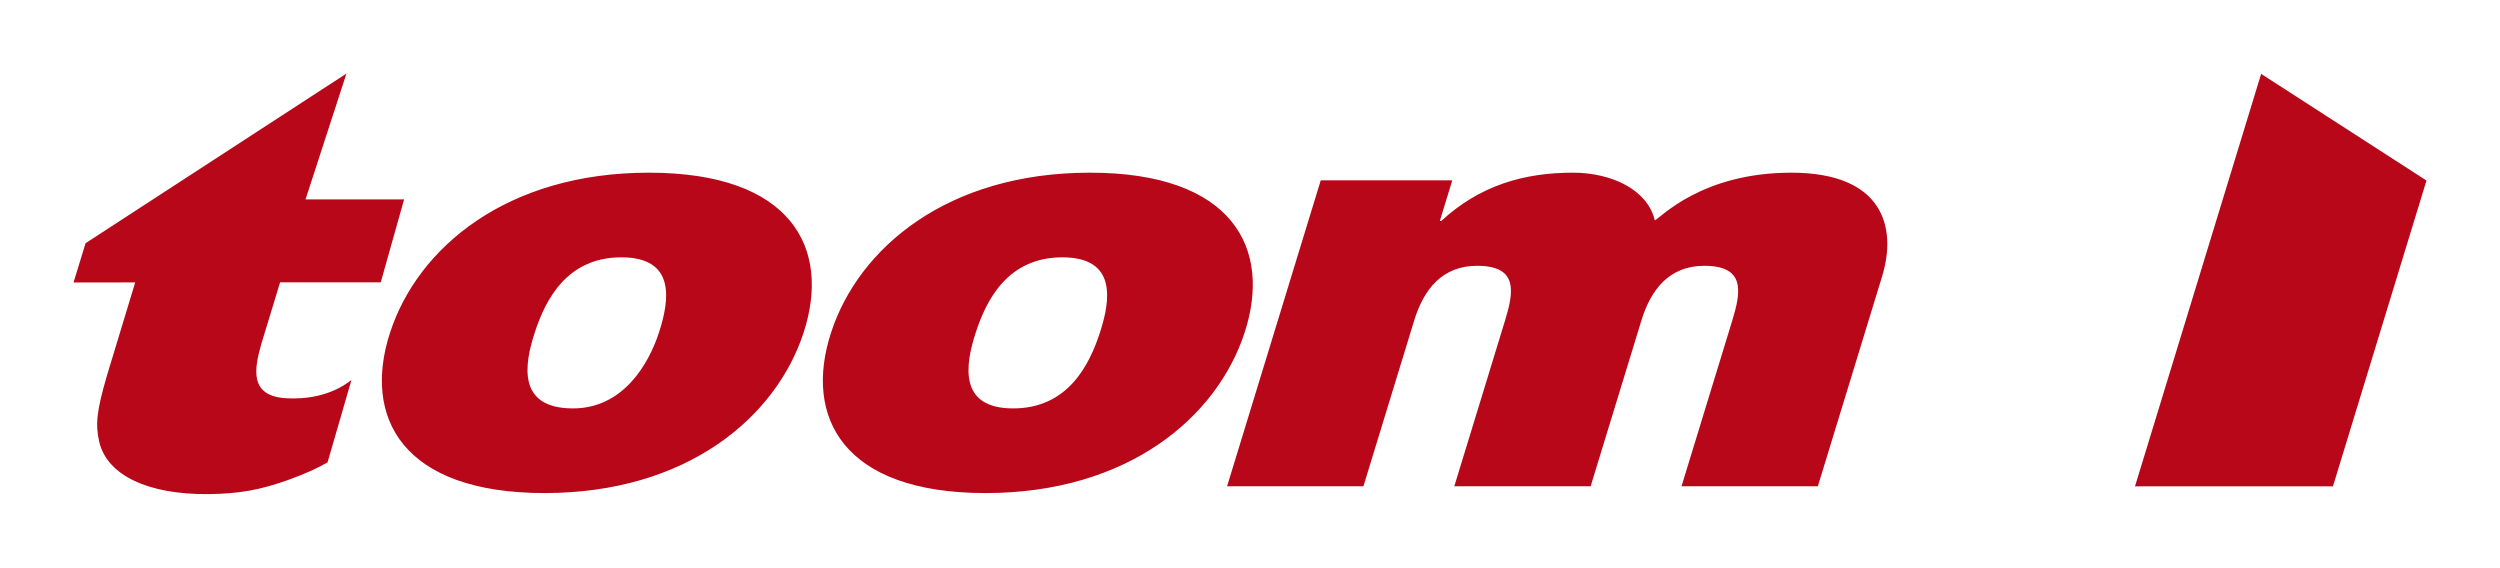
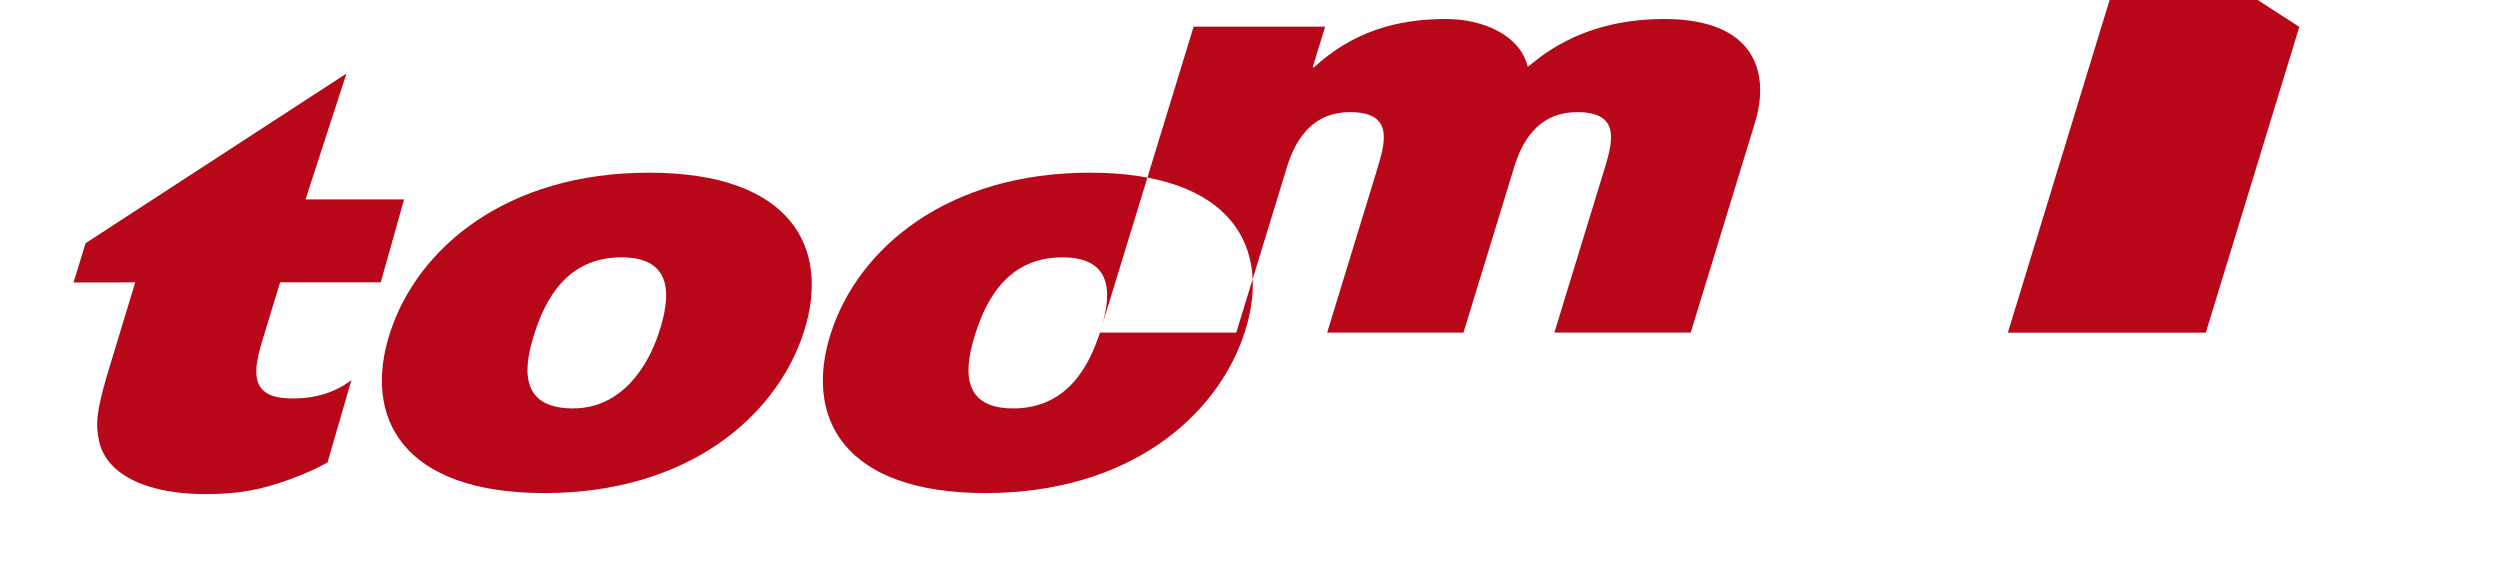
<svg xmlns="http://www.w3.org/2000/svg" height="136.772" width="602.362">
  <g fill-rule="evenodd" transform="translate(-48.819 -463.976)">
-     <path d="m127.739 575.386c-3.128 1.745-5.169 2.611-9.085 4.088-7.026 2.548-12.165 3.475-19.57 3.553-14.653.151-24.431-4.553-26.342-12.544-.97-4.213-.664-7.42 1.851-16.038l6.803-22.421-14.861.016 2.904-9.466 62.854-40.877-9.856 30.326 23.746.001-5.625 19.978-24.254-.002-4.547 14.927c-1.593 5.747-3.07 12.515 6.107 13.012 4.152.226 10.415-.321 15.631-4.398zm114.709-31.277c6.647-20.399-2.942-38.528-37.27-38.528-34.33 0-55.729 18.129-62.374 38.528-6.645 20.396 2.894 38.668 37.225 38.668 34.328 0 55.775-18.272 62.419-38.668zm-34.859 0c-2.537 7.789-8.804 18.387-20.915 18.272-13.204-.124-11.551-10.483-9.013-18.272 2.539-7.792 7.67-18.131 20.873-18.131 13.203 0 11.593 10.34 9.055 18.131zm141.115 0c6.645-20.399-2.943-38.528-37.271-38.528-34.33 0-55.728 18.129-62.374 38.528-6.645 20.396 2.894 38.668 37.224 38.668 34.328 0 55.776-18.272 62.42-38.668zm-34.86 0c-2.538 7.789-7.712 18.272-20.915 18.272-13.203 0-11.55-10.483-9.013-18.272 2.539-7.792 7.67-18.131 20.872-18.131 13.204 0 11.594 10.34 9.056 18.131zm30.633 37.026h32.85l12.221-39.908c2.348-7.67 6.863-13.207 15.156-13.207 9.957 0 8.871 6.248 6.74 13.207l-12.219 39.908h32.848l12.22-39.908c2.348-7.67 6.866-13.207 15.159-13.207 9.954 0 8.872 6.248 6.741 13.207l-12.22 39.908h32.848l15.48-50.56c3.652-11.929.187-24.994-21.876-24.994-21.401 0-31.299 10.652-32.886 11.503-1.72-7.385-10.413-11.503-19.704-11.503-11.946 0-22.524 3.124-31.768 11.645h-.332l3.001-9.799h-31.689zm249.153-99.361 39.834 25.7-22.533 73.678h-47.695z" fill="#b80718" />
-     <path d="m15207300 502770-857700 2804120h-1346000l636500-2081020z" fill="#006d2b" transform="matrix(0 0 0 0 48.819 463.978)" />
+     <path d="m127.739 575.386c-3.128 1.745-5.169 2.611-9.085 4.088-7.026 2.548-12.165 3.475-19.57 3.553-14.653.151-24.431-4.553-26.342-12.544-.97-4.213-.664-7.42 1.851-16.038l6.803-22.421-14.861.016 2.904-9.466 62.854-40.877-9.856 30.326 23.746.001-5.625 19.978-24.254-.002-4.547 14.927c-1.593 5.747-3.07 12.515 6.107 13.012 4.152.226 10.415-.321 15.631-4.398zm114.709-31.277c6.647-20.399-2.942-38.528-37.27-38.528-34.33 0-55.729 18.129-62.374 38.528-6.645 20.396 2.894 38.668 37.225 38.668 34.328 0 55.775-18.272 62.419-38.668zm-34.859 0c-2.537 7.789-8.804 18.387-20.915 18.272-13.204-.124-11.551-10.483-9.013-18.272 2.539-7.792 7.67-18.131 20.873-18.131 13.203 0 11.593 10.34 9.055 18.131zm141.115 0c6.645-20.399-2.943-38.528-37.271-38.528-34.33 0-55.728 18.129-62.374 38.528-6.645 20.396 2.894 38.668 37.224 38.668 34.328 0 55.776-18.272 62.42-38.668zm-34.86 0c-2.538 7.789-7.712 18.272-20.915 18.272-13.203 0-11.55-10.483-9.013-18.272 2.539-7.792 7.67-18.131 20.872-18.131 13.204 0 11.594 10.34 9.056 18.131zh32.85l12.221-39.908c2.348-7.67 6.863-13.207 15.156-13.207 9.957 0 8.871 6.248 6.74 13.207l-12.219 39.908h32.848l12.22-39.908c2.348-7.67 6.866-13.207 15.159-13.207 9.954 0 8.872 6.248 6.741 13.207l-12.22 39.908h32.848l15.48-50.56c3.652-11.929.187-24.994-21.876-24.994-21.401 0-31.299 10.652-32.886 11.503-1.72-7.385-10.413-11.503-19.704-11.503-11.946 0-22.524 3.124-31.768 11.645h-.332l3.001-9.799h-31.689zm249.153-99.361 39.834 25.7-22.533 73.678h-47.695z" fill="#b80718" />
  </g>
</svg>